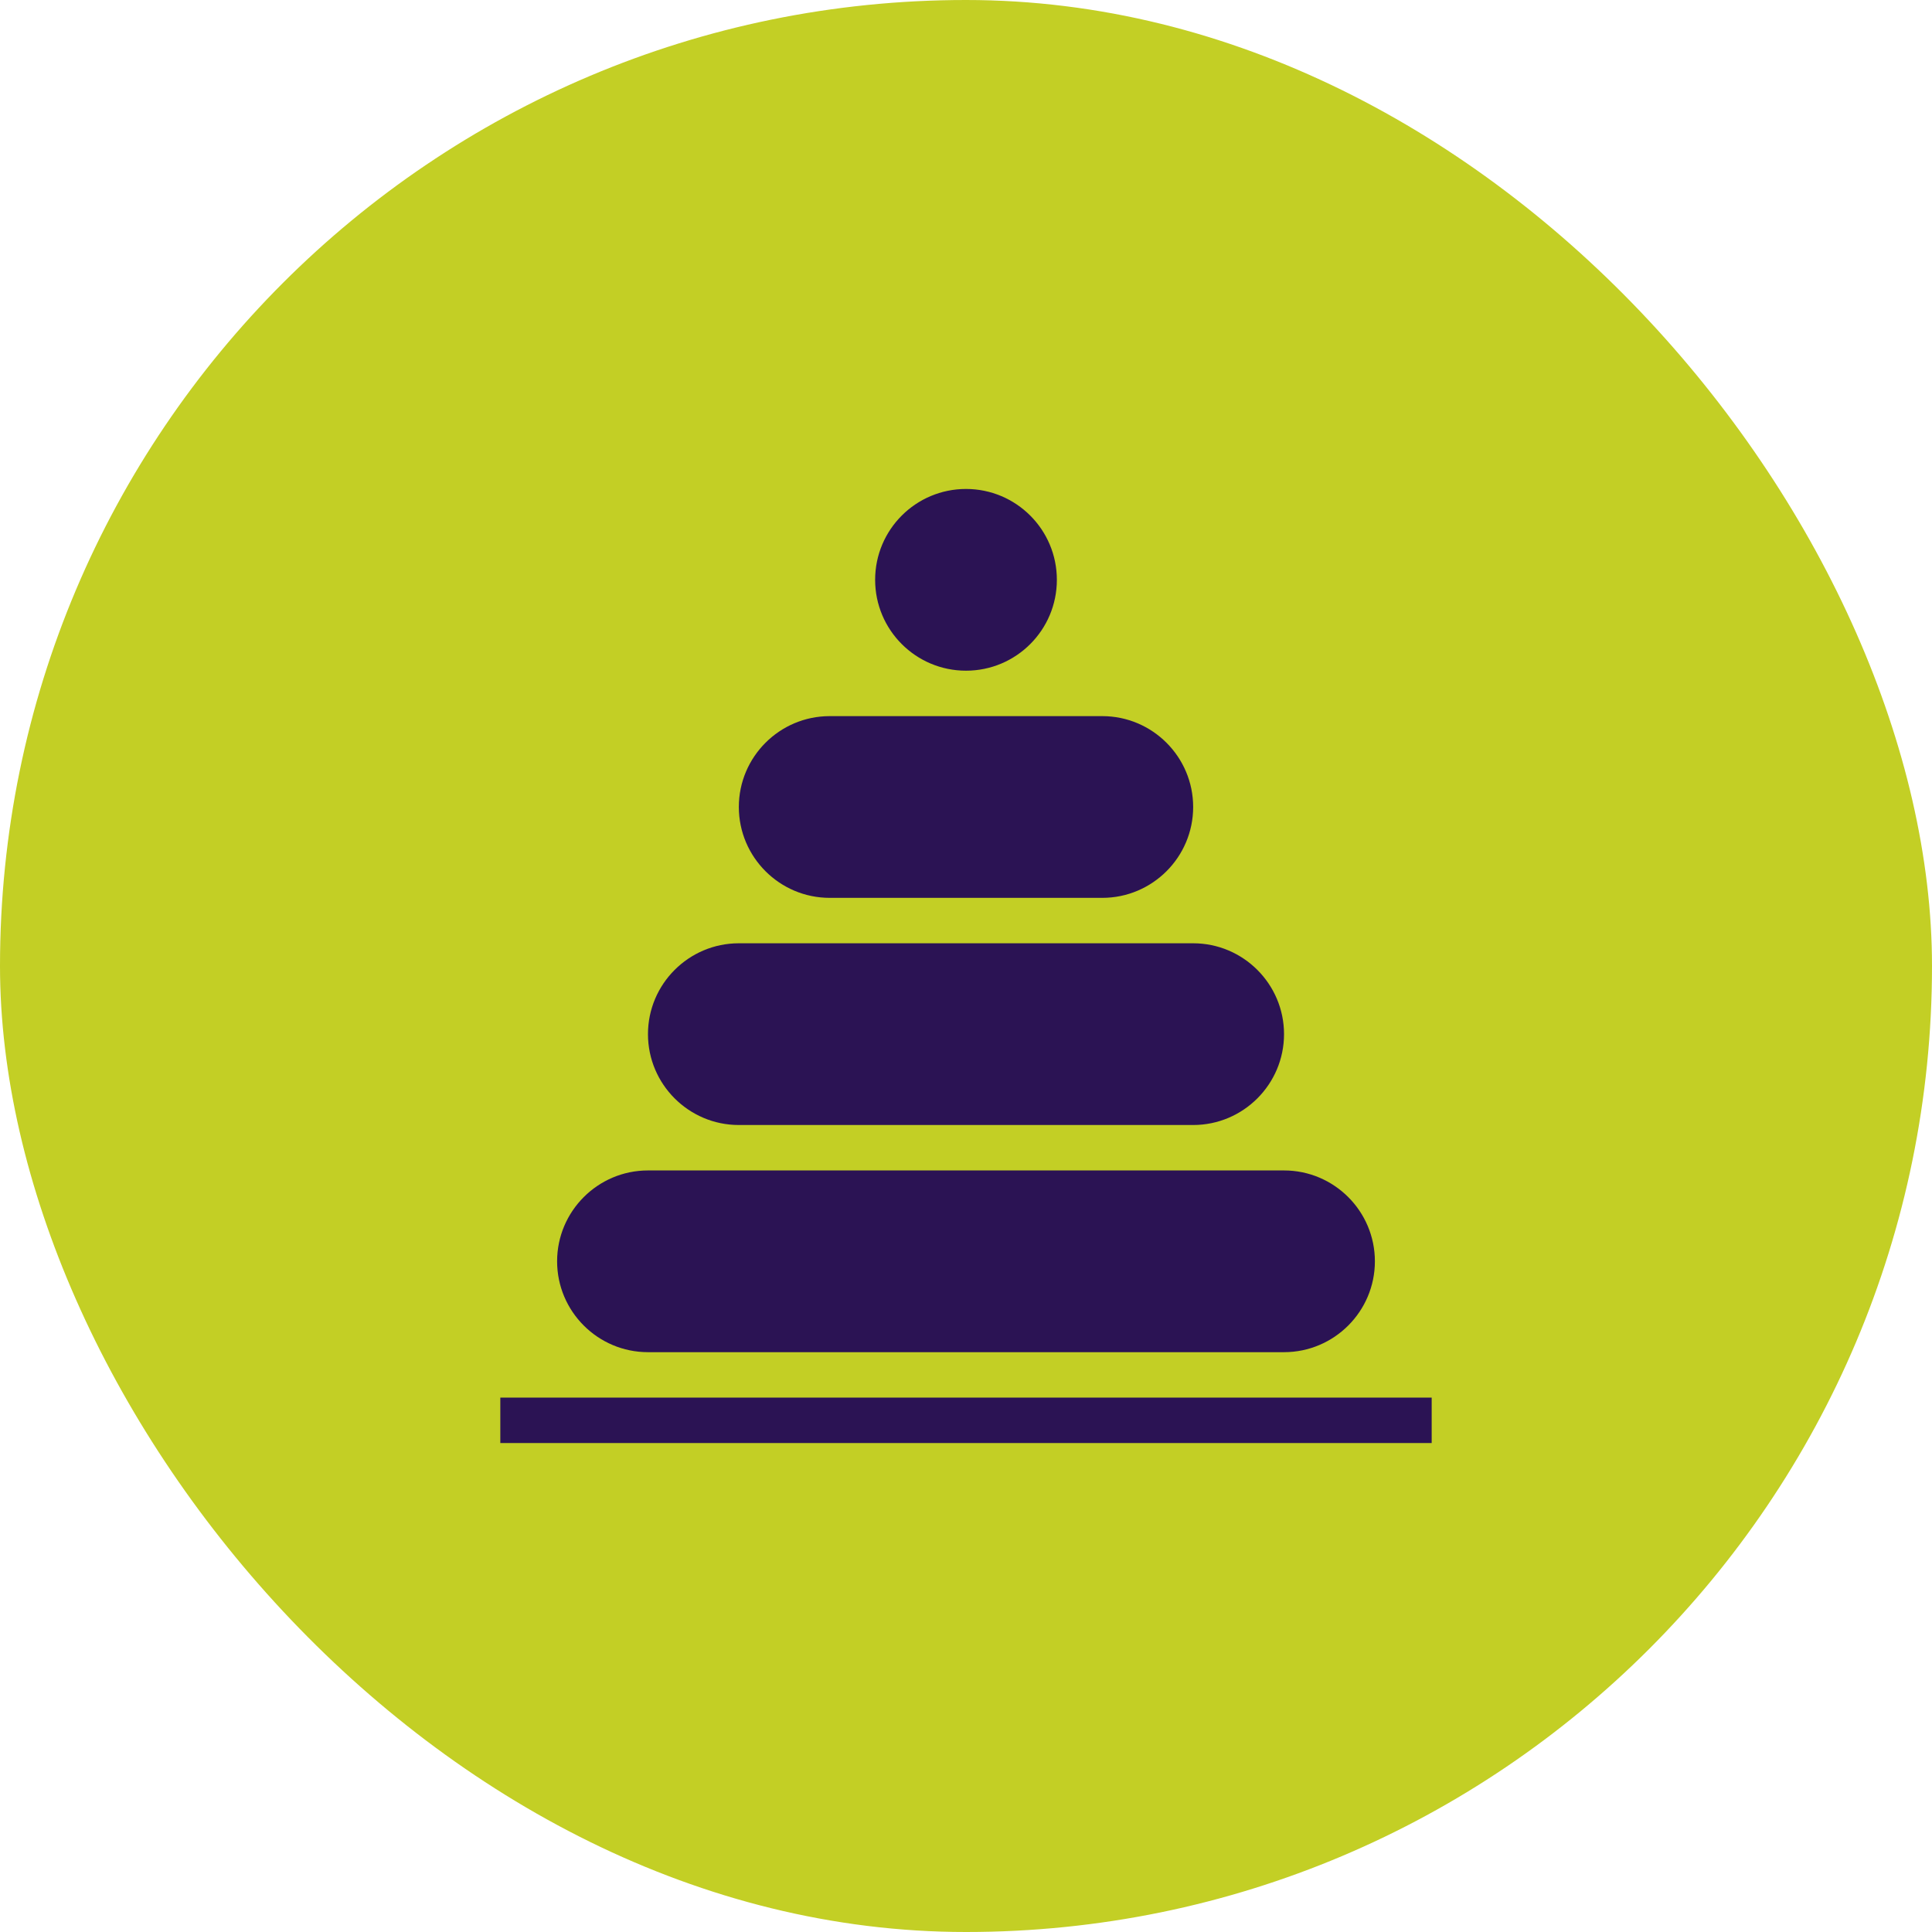
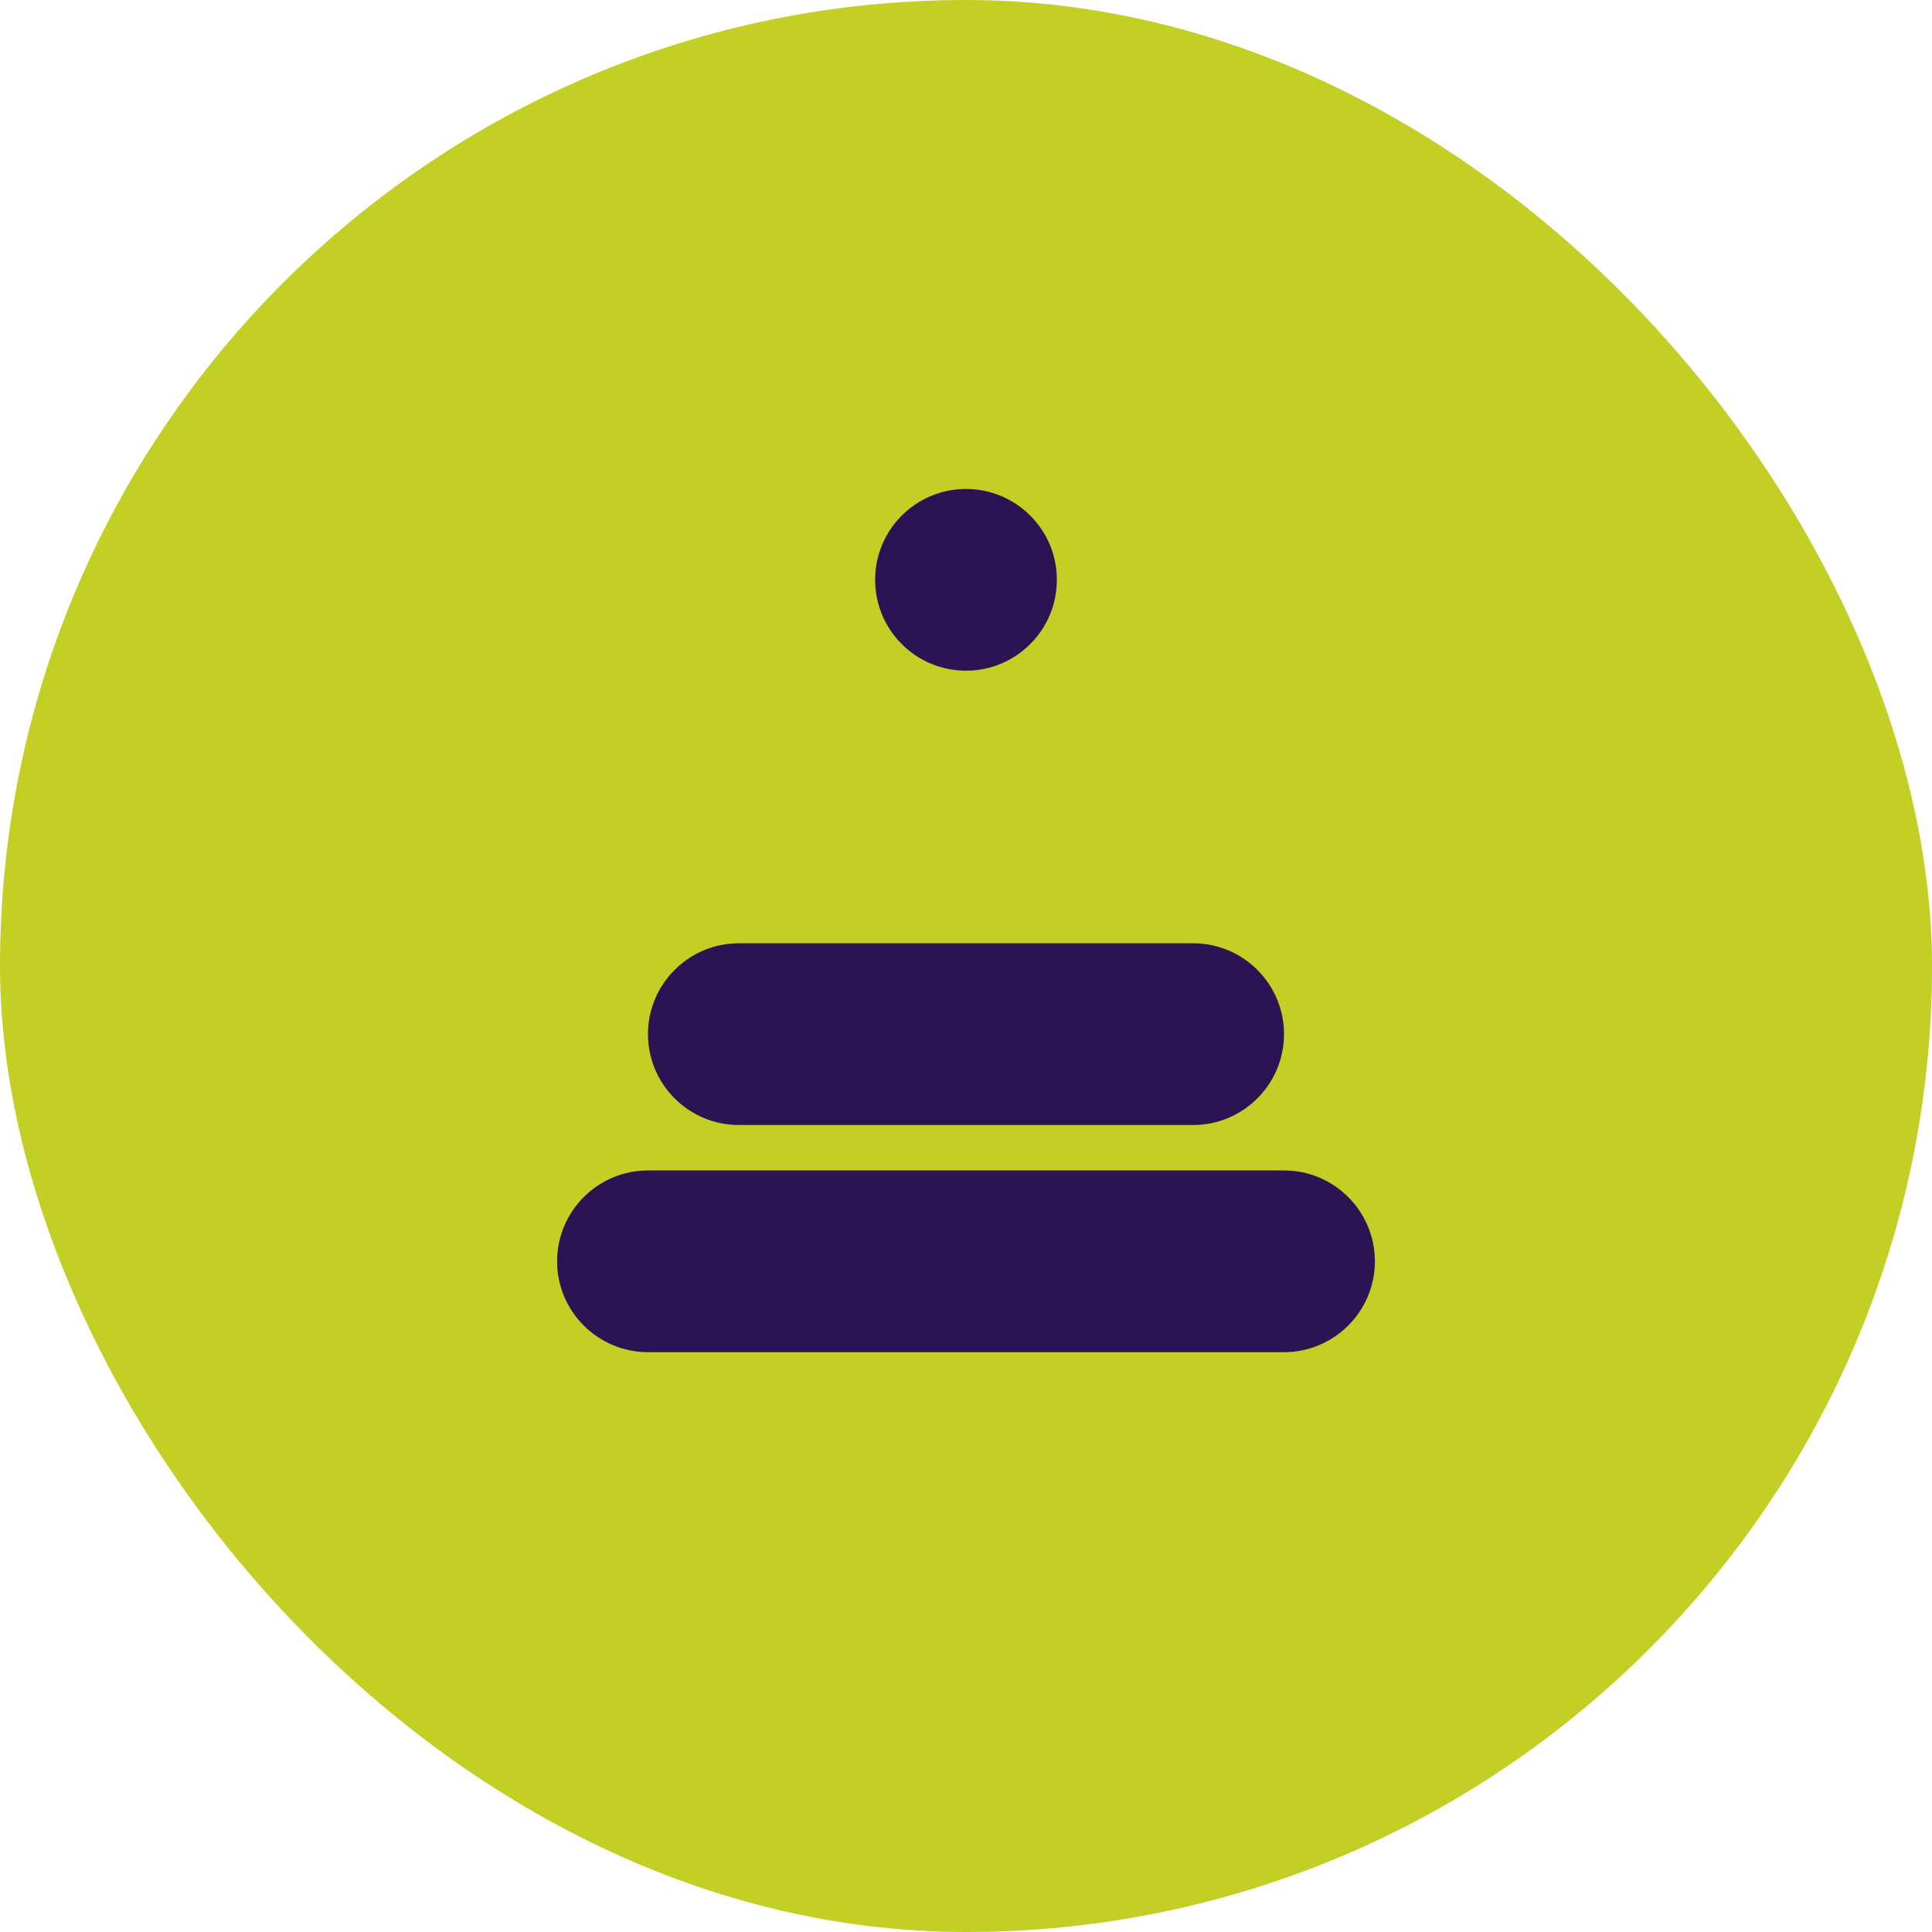
<svg xmlns="http://www.w3.org/2000/svg" width="162" height="162" viewBox="0 0 162 162" fill="none">
  <rect width="162" height="162" rx="81" fill="#C3CF25" />
-   <path d="M41.952 117.19H120.048V121H41.952V117.19Z" fill="#2B1354" />
+   <path d="M41.952 117.19H120.048H41.952V117.19Z" fill="#2B1354" />
  <path d="M115.286 105.762C115.286 109.962 111.867 113.381 107.667 113.381H54.333C50.133 113.381 46.714 109.962 46.714 105.762C46.714 101.562 50.133 98.143 54.333 98.143H107.667C111.867 98.143 115.286 101.562 115.286 105.762Z" fill="#2B1354" />
-   <path d="M100.048 67.667C100.048 71.867 96.629 75.286 92.429 75.286H69.571C65.371 75.286 61.952 71.867 61.952 67.667C61.952 63.467 65.371 60.048 69.571 60.048H92.429C96.629 60.048 100.048 63.467 100.048 67.667Z" fill="#2B1354" />
  <path d="M107.667 86.714C107.667 90.915 104.248 94.333 100.048 94.333H61.952C57.752 94.333 54.333 90.915 54.333 86.714C54.333 82.514 57.752 79.095 61.952 79.095H100.048C104.248 79.095 107.667 82.514 107.667 86.714Z" fill="#2B1354" />
  <path d="M88.619 48.619C88.619 52.827 85.207 56.238 81 56.238C76.792 56.238 73.381 52.827 73.381 48.619C73.381 44.411 76.792 41 81 41C85.207 41 88.619 44.411 88.619 48.619Z" fill="#2B1354" />
</svg>